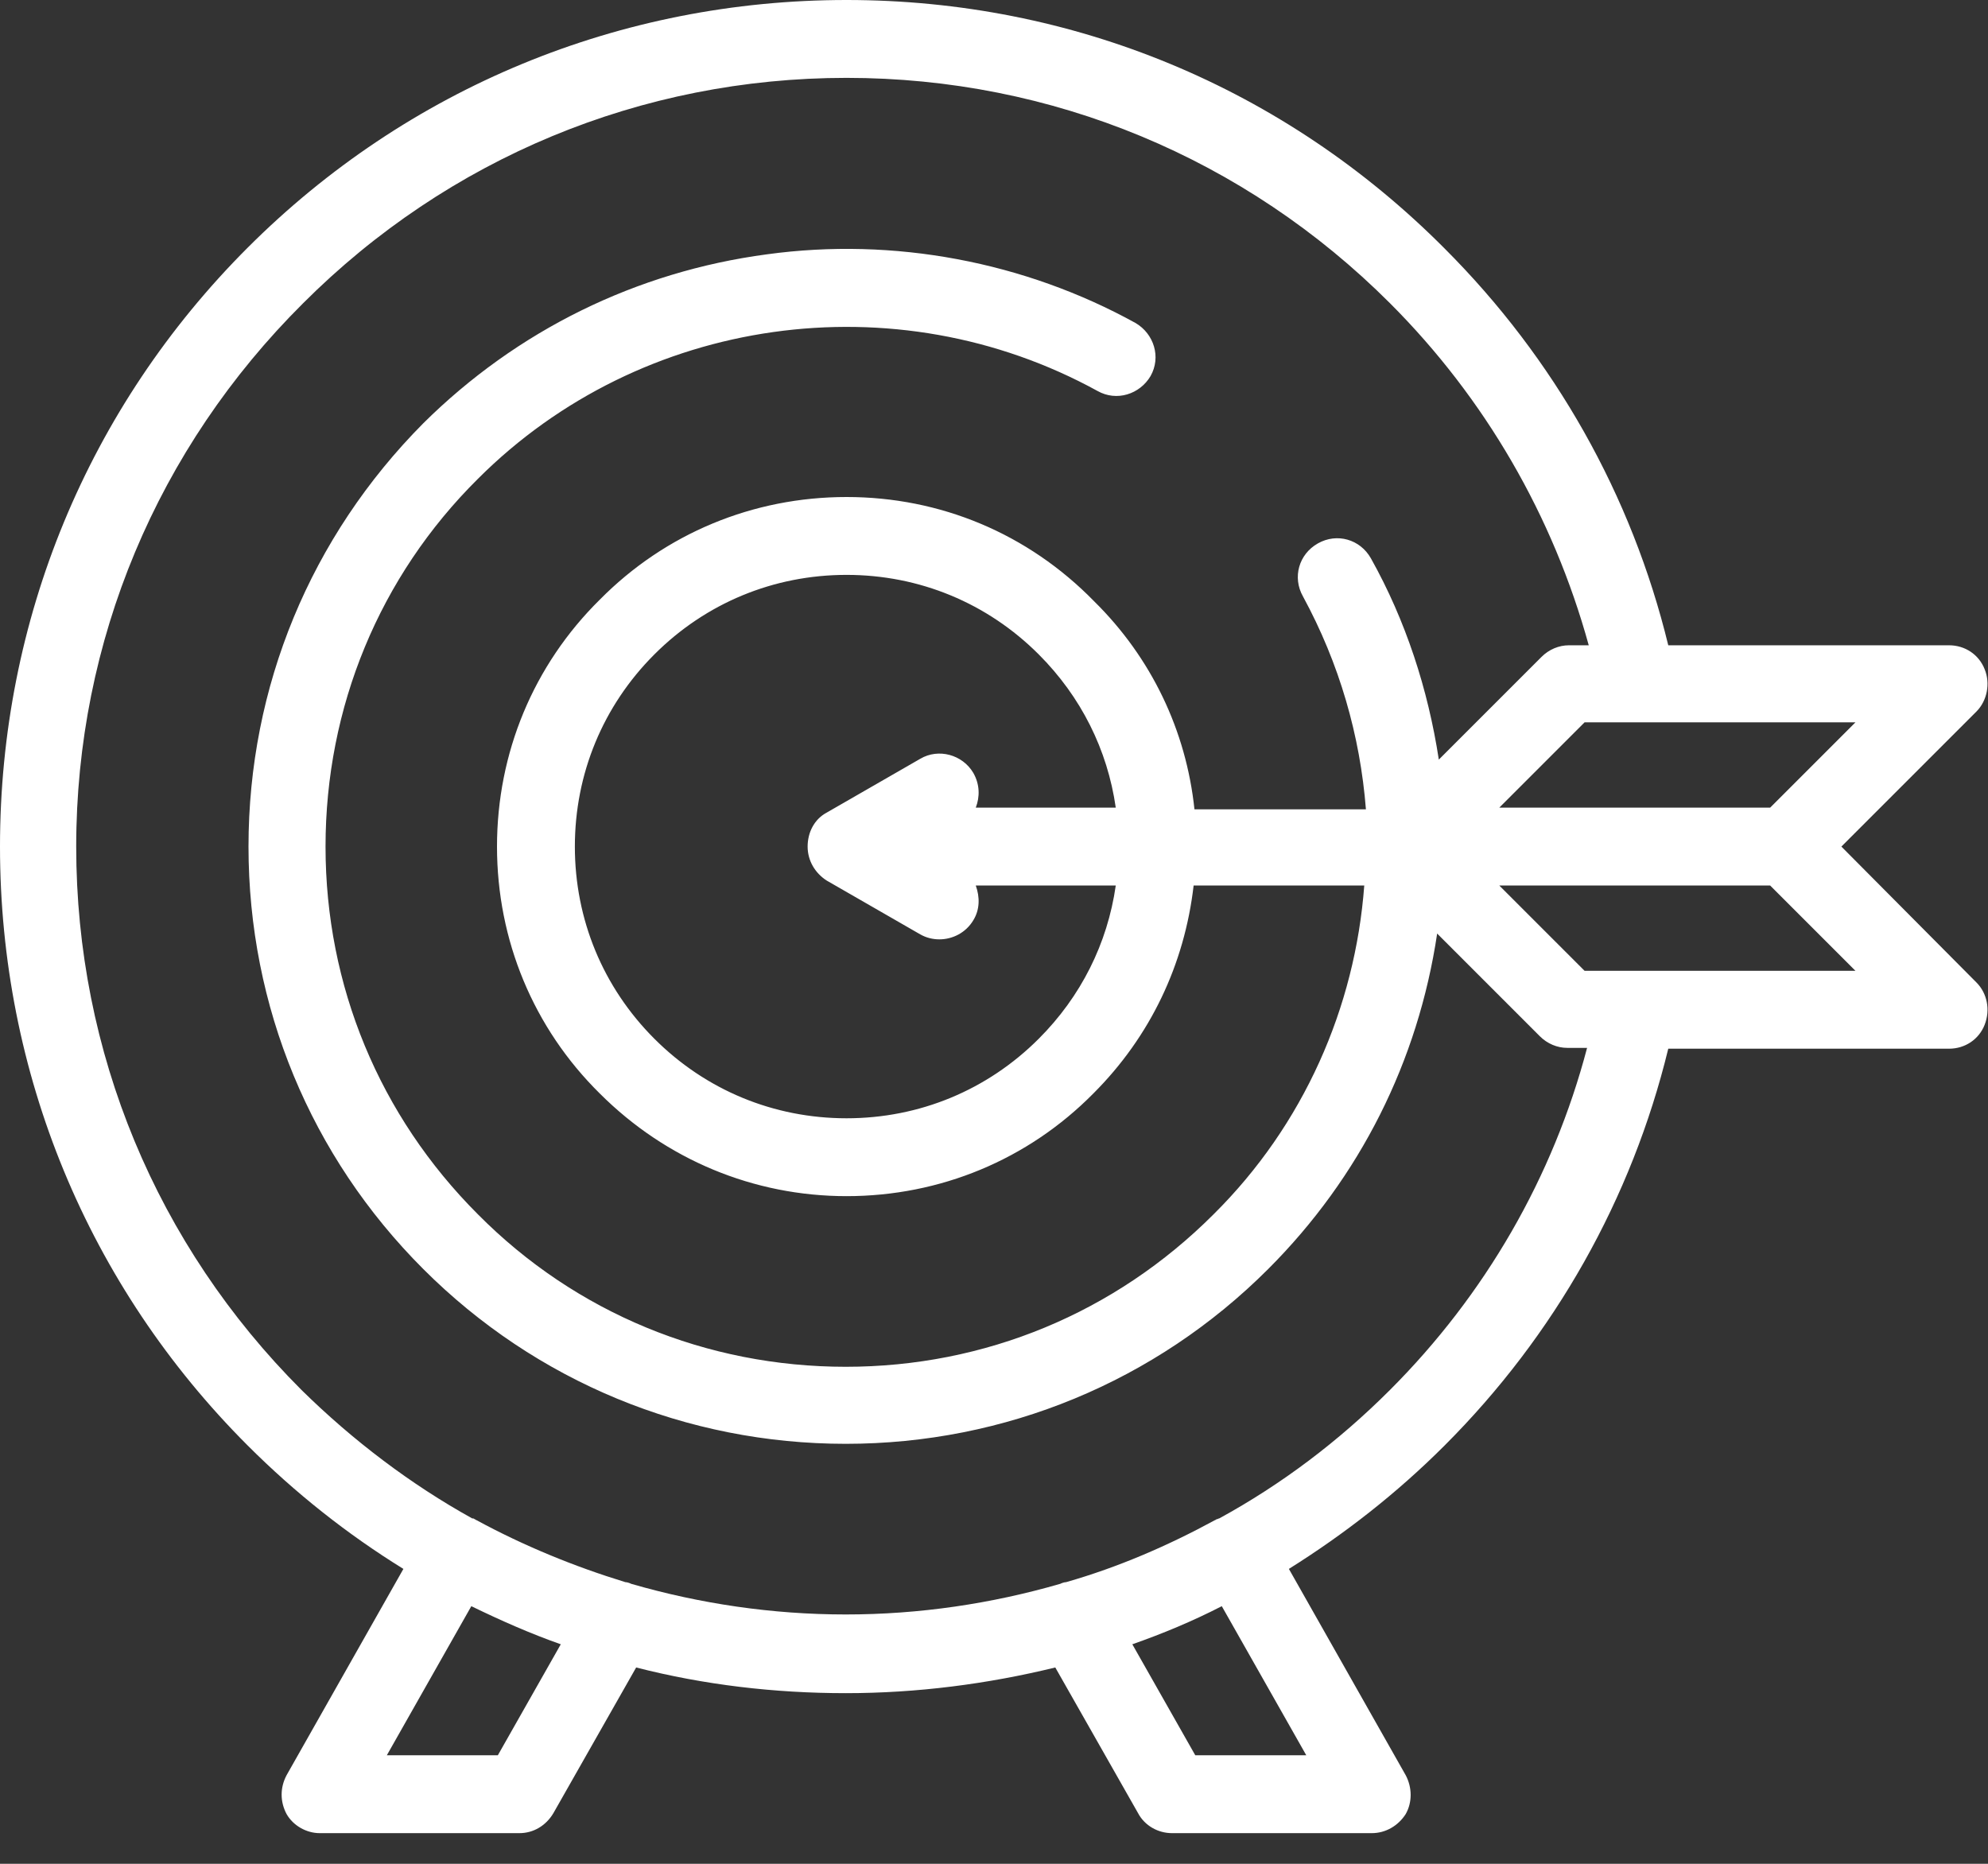
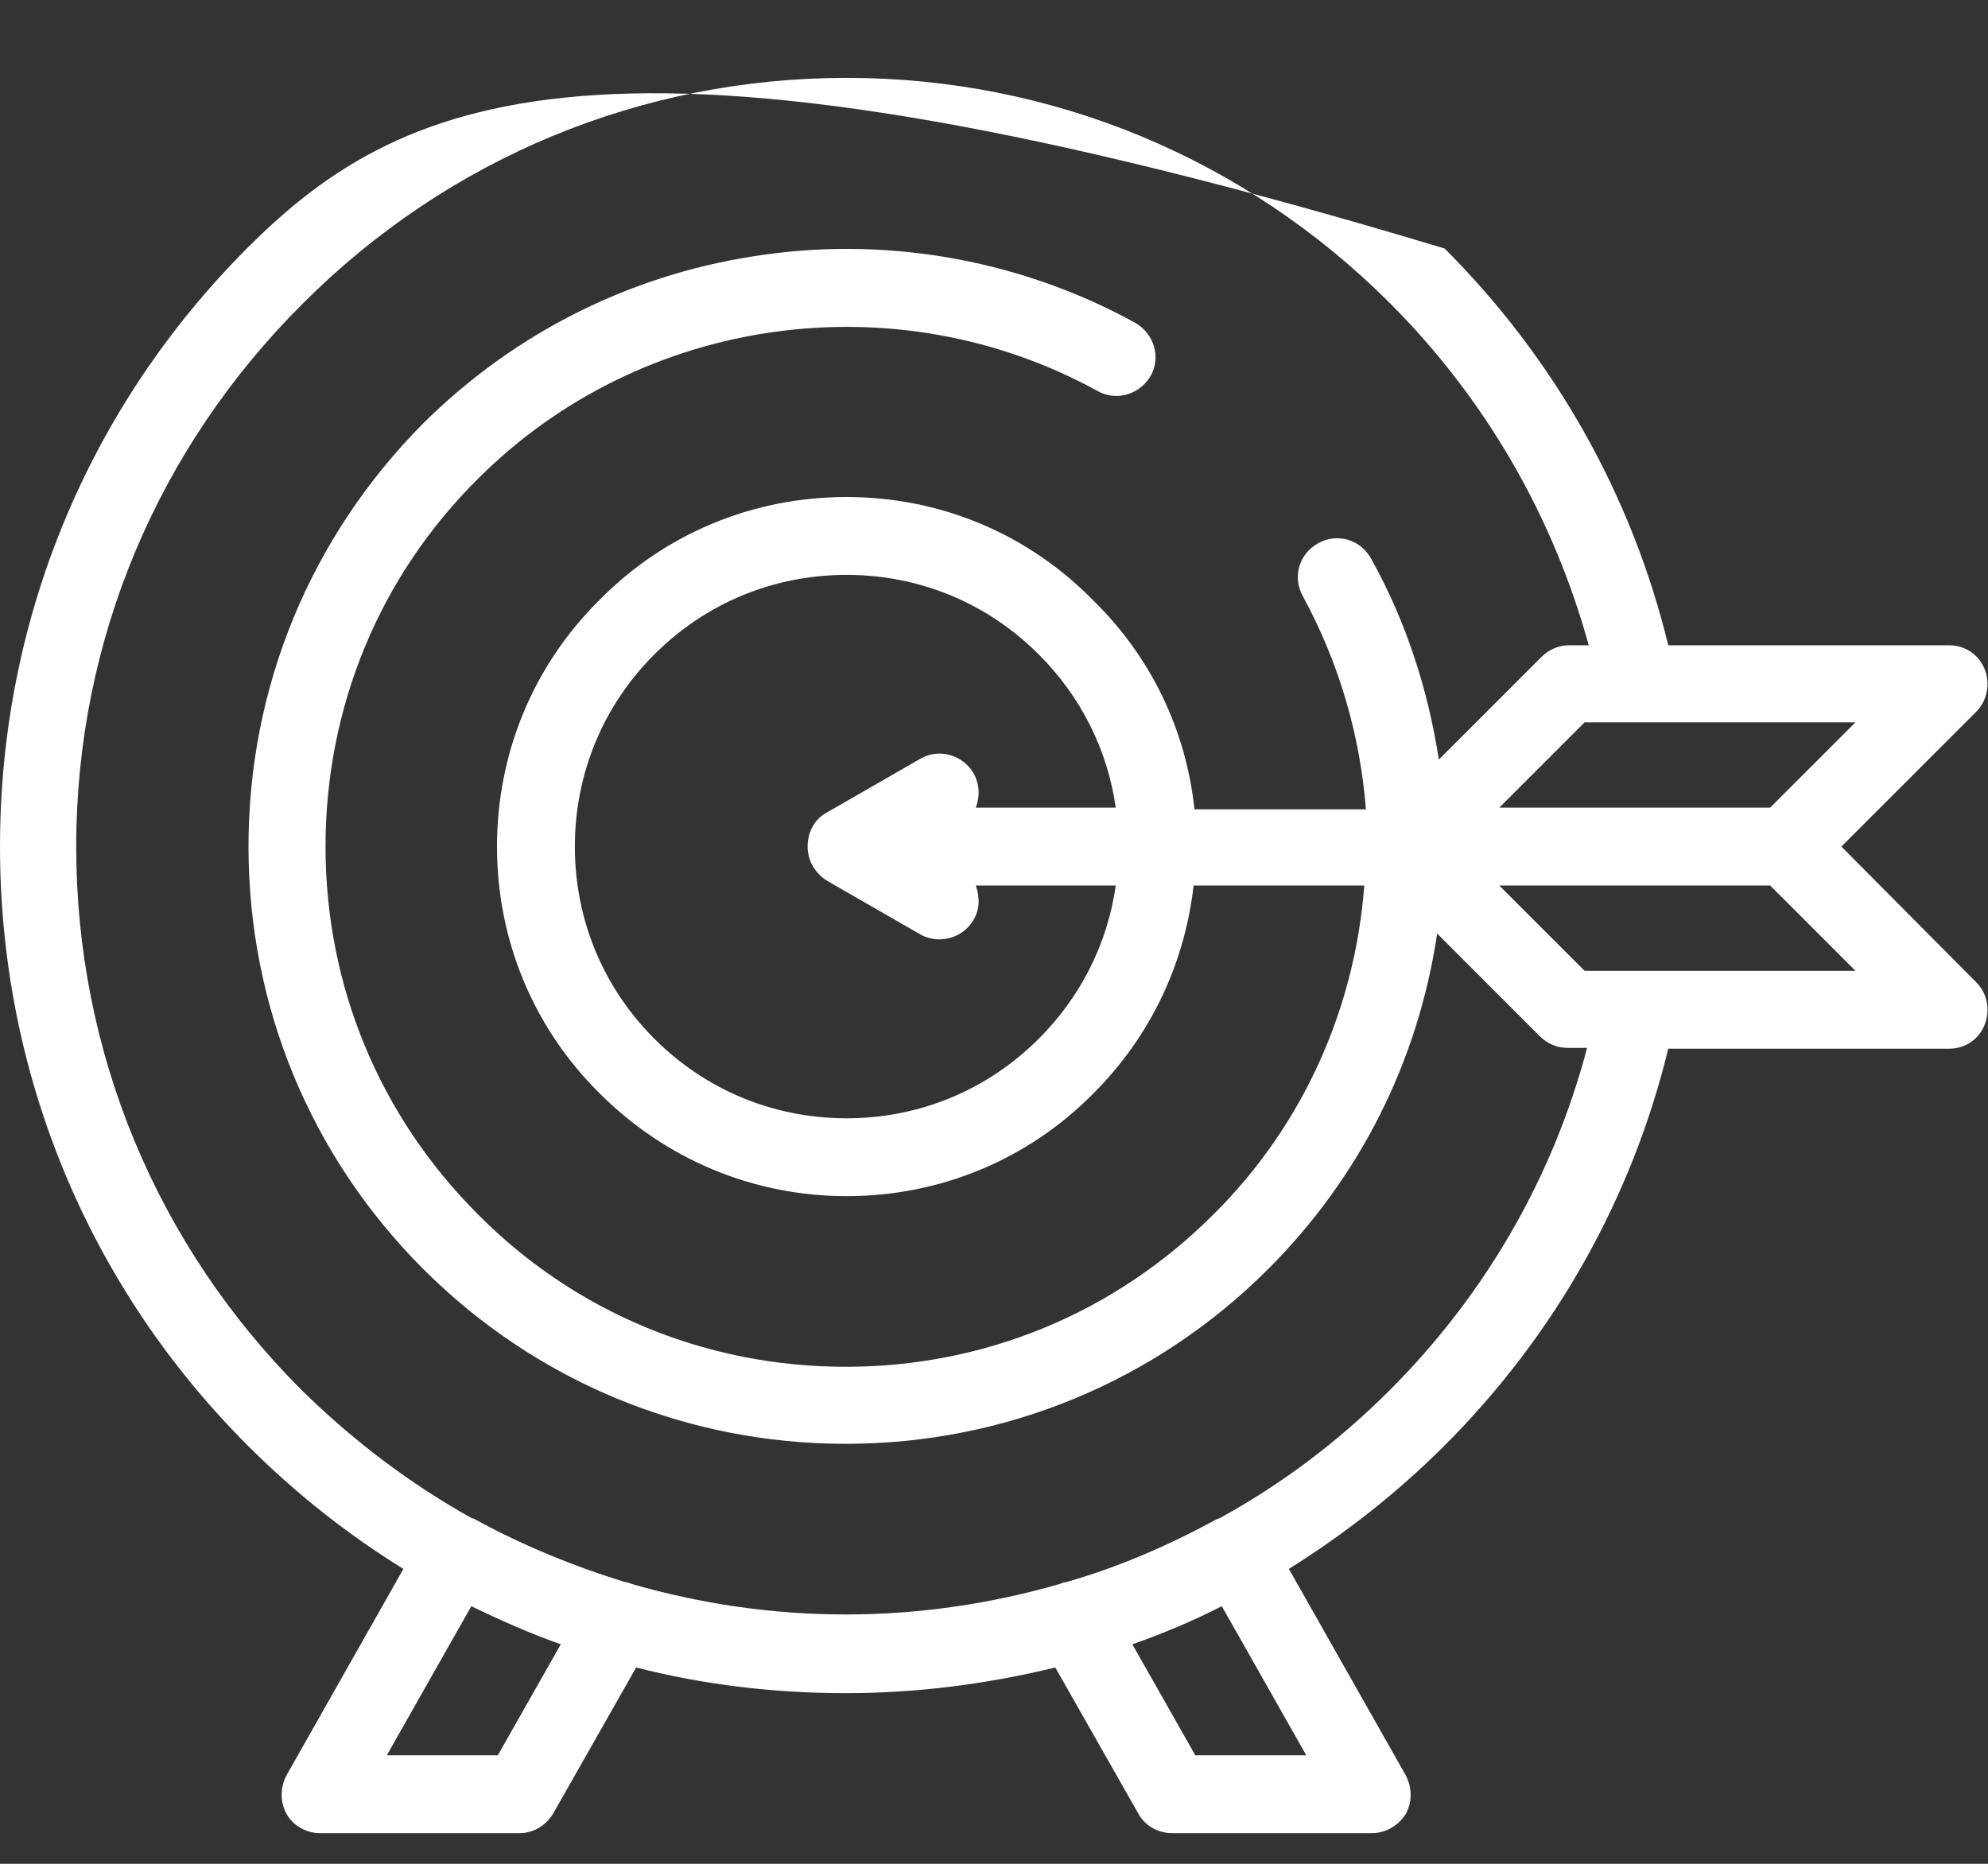
<svg xmlns="http://www.w3.org/2000/svg" width="48" height="45" viewBox="0 0 48 45" fill="none">
  <rect x="0" y="0" width="48" height="45" fill="#333333" stroke="none" />
-   <path d="M44.46 20.44L47.72 17.18C47.98 16.92 48.06 16.5 47.92 16.16C47.78 15.8 47.44 15.58 47.06 15.58H40.28C39.4 11.96 37.54 8.66 34.88 6C31.02 2.12 25.9 0 20.44 0C14.98 0 9.84 2.12 5.98 5.98C2.12 9.84 0 14.98 0 20.44C0 25.9 2.12 31.04 5.98 34.9C7.12 36.04 8.38 37.04 9.74 37.88L6.92 42.86C6.76 43.16 6.76 43.5 6.92 43.8C7.08 44.08 7.4 44.26 7.72 44.26H12.54C12.88 44.26 13.18 44.08 13.36 43.78L15.36 40.26C17 40.68 18.7 40.88 20.42 40.88C22.14 40.88 23.84 40.66 25.48 40.26L27.48 43.78C27.64 44.08 27.96 44.26 28.3 44.26H33.12C33.46 44.26 33.76 44.08 33.94 43.8C34.1 43.52 34.1 43.16 33.94 42.86L31.12 37.88C32.46 37.04 33.72 36.06 34.88 34.9C37.54 32.24 39.4 28.94 40.28 25.32H47.06C47.44 25.32 47.78 25.1 47.92 24.74C48.06 24.38 47.98 23.98 47.72 23.72L44.46 20.44ZM42.74 19.5H36.2L38.26 17.44H44.8L42.74 19.5ZM12.02 42.38H9.34L11.38 38.78C12.08 39.12 12.8 39.44 13.54 39.7L12.02 42.38ZM31.54 42.38H28.86L27.34 39.7C28.08 39.44 28.8 39.14 29.5 38.78L31.54 42.38ZM33.56 33.56C32.32 34.8 30.94 35.84 29.44 36.66C29.42 36.66 29.4 36.68 29.38 36.68C29.36 36.68 29.36 36.7 29.34 36.7C28.2 37.32 27 37.84 25.74 38.2C25.7 38.2 25.64 38.22 25.6 38.24C23.94 38.72 22.2 38.98 20.42 38.98C18.64 38.98 16.9 38.72 15.24 38.24C15.2 38.22 15.14 38.2 15.1 38.2C13.86 37.82 12.64 37.32 11.5 36.7C11.48 36.7 11.48 36.68 11.46 36.68C11.44 36.66 11.42 36.66 11.4 36.66C9.92 35.84 8.52 34.78 7.28 33.56C3.78 30.06 1.84 25.4 1.84 20.44C1.84 15.48 3.8 10.82 7.32 7.32C10.82 3.82 15.48 1.88 20.44 1.88C25.4 1.88 30.06 3.82 33.56 7.32C35.86 9.62 37.5 12.46 38.36 15.58H37.88C37.64 15.58 37.4 15.68 37.22 15.86L34.74 18.34C34.48 16.64 33.94 14.98 33.1 13.48C32.84 13.02 32.28 12.86 31.82 13.12C31.36 13.38 31.2 13.94 31.46 14.4C32.34 16.02 32.84 17.76 32.98 19.54H28.84C28.64 17.64 27.8 15.88 26.42 14.52C24.82 12.88 22.7 12 20.44 12C18.18 12 16.06 12.88 14.48 14.48C12.88 16.06 12 18.18 12 20.44C12 22.7 12.88 24.82 14.48 26.4C16.08 28 18.2 28.88 20.44 28.88C22.7 28.88 24.82 28 26.4 26.4C27.78 25.02 28.6 23.28 28.82 21.38H32.94C32.72 24.32 31.48 27.16 29.3 29.32C26.92 31.7 23.78 33 20.42 33C17.06 33 13.9 31.7 11.54 29.32C9.16 26.94 7.86 23.8 7.86 20.44C7.86 17.08 9.16 13.92 11.54 11.56C15.48 7.62 21.62 6.76 26.5 9.44C26.96 9.7 27.52 9.52 27.78 9.08C28.04 8.62 27.86 8.06 27.42 7.8C24.74 6.32 21.58 5.72 18.52 6.14C15.36 6.56 12.48 7.98 10.22 10.22C7.5 12.96 6 16.58 6 20.44C6 24.3 7.5 27.92 10.22 30.64C12.94 33.36 16.58 34.86 20.42 34.86C24.26 34.86 27.9 33.36 30.62 30.64C32.84 28.42 34.24 25.62 34.7 22.54L37.18 25.02C37.36 25.2 37.6 25.3 37.84 25.3H38.32C37.5 28.42 35.86 31.26 33.56 33.56ZM23.5 18.66C23.24 18.22 22.66 18.06 22.22 18.32L19.96 19.62C19.66 19.78 19.5 20.1 19.5 20.44C19.5 20.78 19.68 21.08 19.96 21.26L22.22 22.56C22.36 22.64 22.52 22.68 22.68 22.68C23 22.68 23.32 22.52 23.5 22.22C23.66 21.96 23.66 21.66 23.56 21.38H26.94C26.74 22.78 26.1 24.06 25.08 25.08C23.84 26.32 22.2 27 20.44 27C18.68 27 17.04 26.32 15.8 25.08C14.56 23.84 13.88 22.2 13.88 20.44C13.88 18.68 14.56 17.04 15.8 15.8C17.04 14.56 18.68 13.88 20.44 13.88C22.2 13.88 23.84 14.56 25.08 15.8C26.1 16.82 26.74 18.1 26.94 19.5H23.56C23.66 19.24 23.66 18.94 23.5 18.66ZM38.26 23.44L36.2 21.38H42.74L44.8 23.44H38.26Z" fill="white" />
+   <path d="M44.46 20.44L47.72 17.18C47.98 16.92 48.06 16.5 47.92 16.16C47.78 15.8 47.44 15.58 47.06 15.58H40.28C39.4 11.96 37.54 8.66 34.88 6C14.98 0 9.84 2.12 5.98 5.98C2.12 9.84 0 14.98 0 20.44C0 25.9 2.12 31.04 5.98 34.9C7.12 36.04 8.38 37.04 9.74 37.88L6.92 42.86C6.76 43.16 6.76 43.5 6.92 43.8C7.08 44.08 7.4 44.26 7.72 44.26H12.54C12.88 44.26 13.18 44.08 13.36 43.78L15.36 40.26C17 40.68 18.7 40.88 20.42 40.88C22.14 40.88 23.84 40.66 25.48 40.26L27.48 43.78C27.64 44.08 27.96 44.26 28.3 44.26H33.12C33.46 44.26 33.76 44.08 33.94 43.8C34.1 43.52 34.1 43.16 33.94 42.86L31.12 37.88C32.46 37.04 33.72 36.06 34.88 34.9C37.54 32.24 39.4 28.94 40.28 25.32H47.06C47.44 25.32 47.78 25.1 47.92 24.74C48.06 24.38 47.98 23.98 47.72 23.72L44.46 20.44ZM42.74 19.5H36.2L38.26 17.44H44.8L42.74 19.5ZM12.02 42.38H9.34L11.38 38.78C12.08 39.12 12.8 39.44 13.54 39.7L12.02 42.38ZM31.54 42.38H28.86L27.34 39.7C28.08 39.44 28.8 39.14 29.5 38.78L31.54 42.38ZM33.56 33.56C32.32 34.8 30.94 35.84 29.44 36.66C29.42 36.66 29.4 36.68 29.38 36.68C29.36 36.68 29.36 36.7 29.34 36.7C28.2 37.32 27 37.84 25.74 38.2C25.7 38.2 25.64 38.22 25.6 38.24C23.94 38.72 22.2 38.98 20.42 38.98C18.64 38.98 16.9 38.72 15.24 38.24C15.2 38.22 15.14 38.2 15.1 38.2C13.86 37.82 12.64 37.32 11.5 36.7C11.48 36.7 11.48 36.68 11.46 36.68C11.44 36.66 11.42 36.66 11.4 36.66C9.92 35.84 8.52 34.78 7.28 33.56C3.78 30.06 1.84 25.4 1.84 20.44C1.84 15.48 3.8 10.82 7.32 7.32C10.82 3.82 15.48 1.88 20.44 1.88C25.4 1.88 30.06 3.82 33.56 7.32C35.86 9.62 37.5 12.46 38.36 15.58H37.88C37.64 15.58 37.4 15.68 37.22 15.86L34.74 18.34C34.48 16.64 33.94 14.98 33.1 13.48C32.84 13.02 32.28 12.86 31.82 13.12C31.36 13.38 31.2 13.94 31.46 14.4C32.34 16.02 32.84 17.76 32.98 19.54H28.84C28.64 17.64 27.8 15.88 26.42 14.52C24.82 12.88 22.7 12 20.44 12C18.18 12 16.06 12.88 14.48 14.48C12.88 16.06 12 18.18 12 20.44C12 22.7 12.88 24.82 14.48 26.4C16.08 28 18.2 28.88 20.44 28.88C22.7 28.88 24.82 28 26.4 26.4C27.78 25.02 28.6 23.28 28.82 21.38H32.94C32.72 24.32 31.48 27.16 29.3 29.32C26.92 31.7 23.78 33 20.42 33C17.06 33 13.9 31.7 11.54 29.32C9.16 26.94 7.86 23.8 7.86 20.44C7.86 17.08 9.16 13.92 11.54 11.56C15.48 7.62 21.62 6.76 26.5 9.44C26.96 9.7 27.52 9.52 27.78 9.08C28.04 8.62 27.86 8.06 27.42 7.8C24.74 6.32 21.58 5.72 18.52 6.14C15.36 6.56 12.48 7.98 10.22 10.22C7.5 12.96 6 16.58 6 20.44C6 24.3 7.5 27.92 10.22 30.64C12.94 33.36 16.58 34.86 20.42 34.86C24.26 34.86 27.9 33.36 30.62 30.64C32.84 28.42 34.24 25.62 34.7 22.54L37.18 25.02C37.36 25.2 37.6 25.3 37.84 25.3H38.32C37.5 28.42 35.86 31.26 33.56 33.56ZM23.5 18.66C23.24 18.22 22.66 18.06 22.22 18.32L19.96 19.62C19.66 19.78 19.5 20.1 19.5 20.44C19.5 20.78 19.68 21.08 19.96 21.26L22.22 22.56C22.36 22.64 22.52 22.68 22.68 22.68C23 22.68 23.32 22.52 23.5 22.22C23.66 21.96 23.66 21.66 23.56 21.38H26.94C26.74 22.78 26.1 24.06 25.08 25.08C23.84 26.32 22.2 27 20.44 27C18.68 27 17.04 26.32 15.8 25.08C14.56 23.84 13.88 22.2 13.88 20.44C13.88 18.68 14.56 17.04 15.8 15.8C17.04 14.56 18.68 13.88 20.44 13.88C22.2 13.88 23.84 14.56 25.08 15.8C26.1 16.82 26.74 18.1 26.94 19.5H23.56C23.66 19.24 23.66 18.94 23.5 18.66ZM38.26 23.44L36.2 21.38H42.74L44.8 23.44H38.26Z" fill="white" />
</svg>